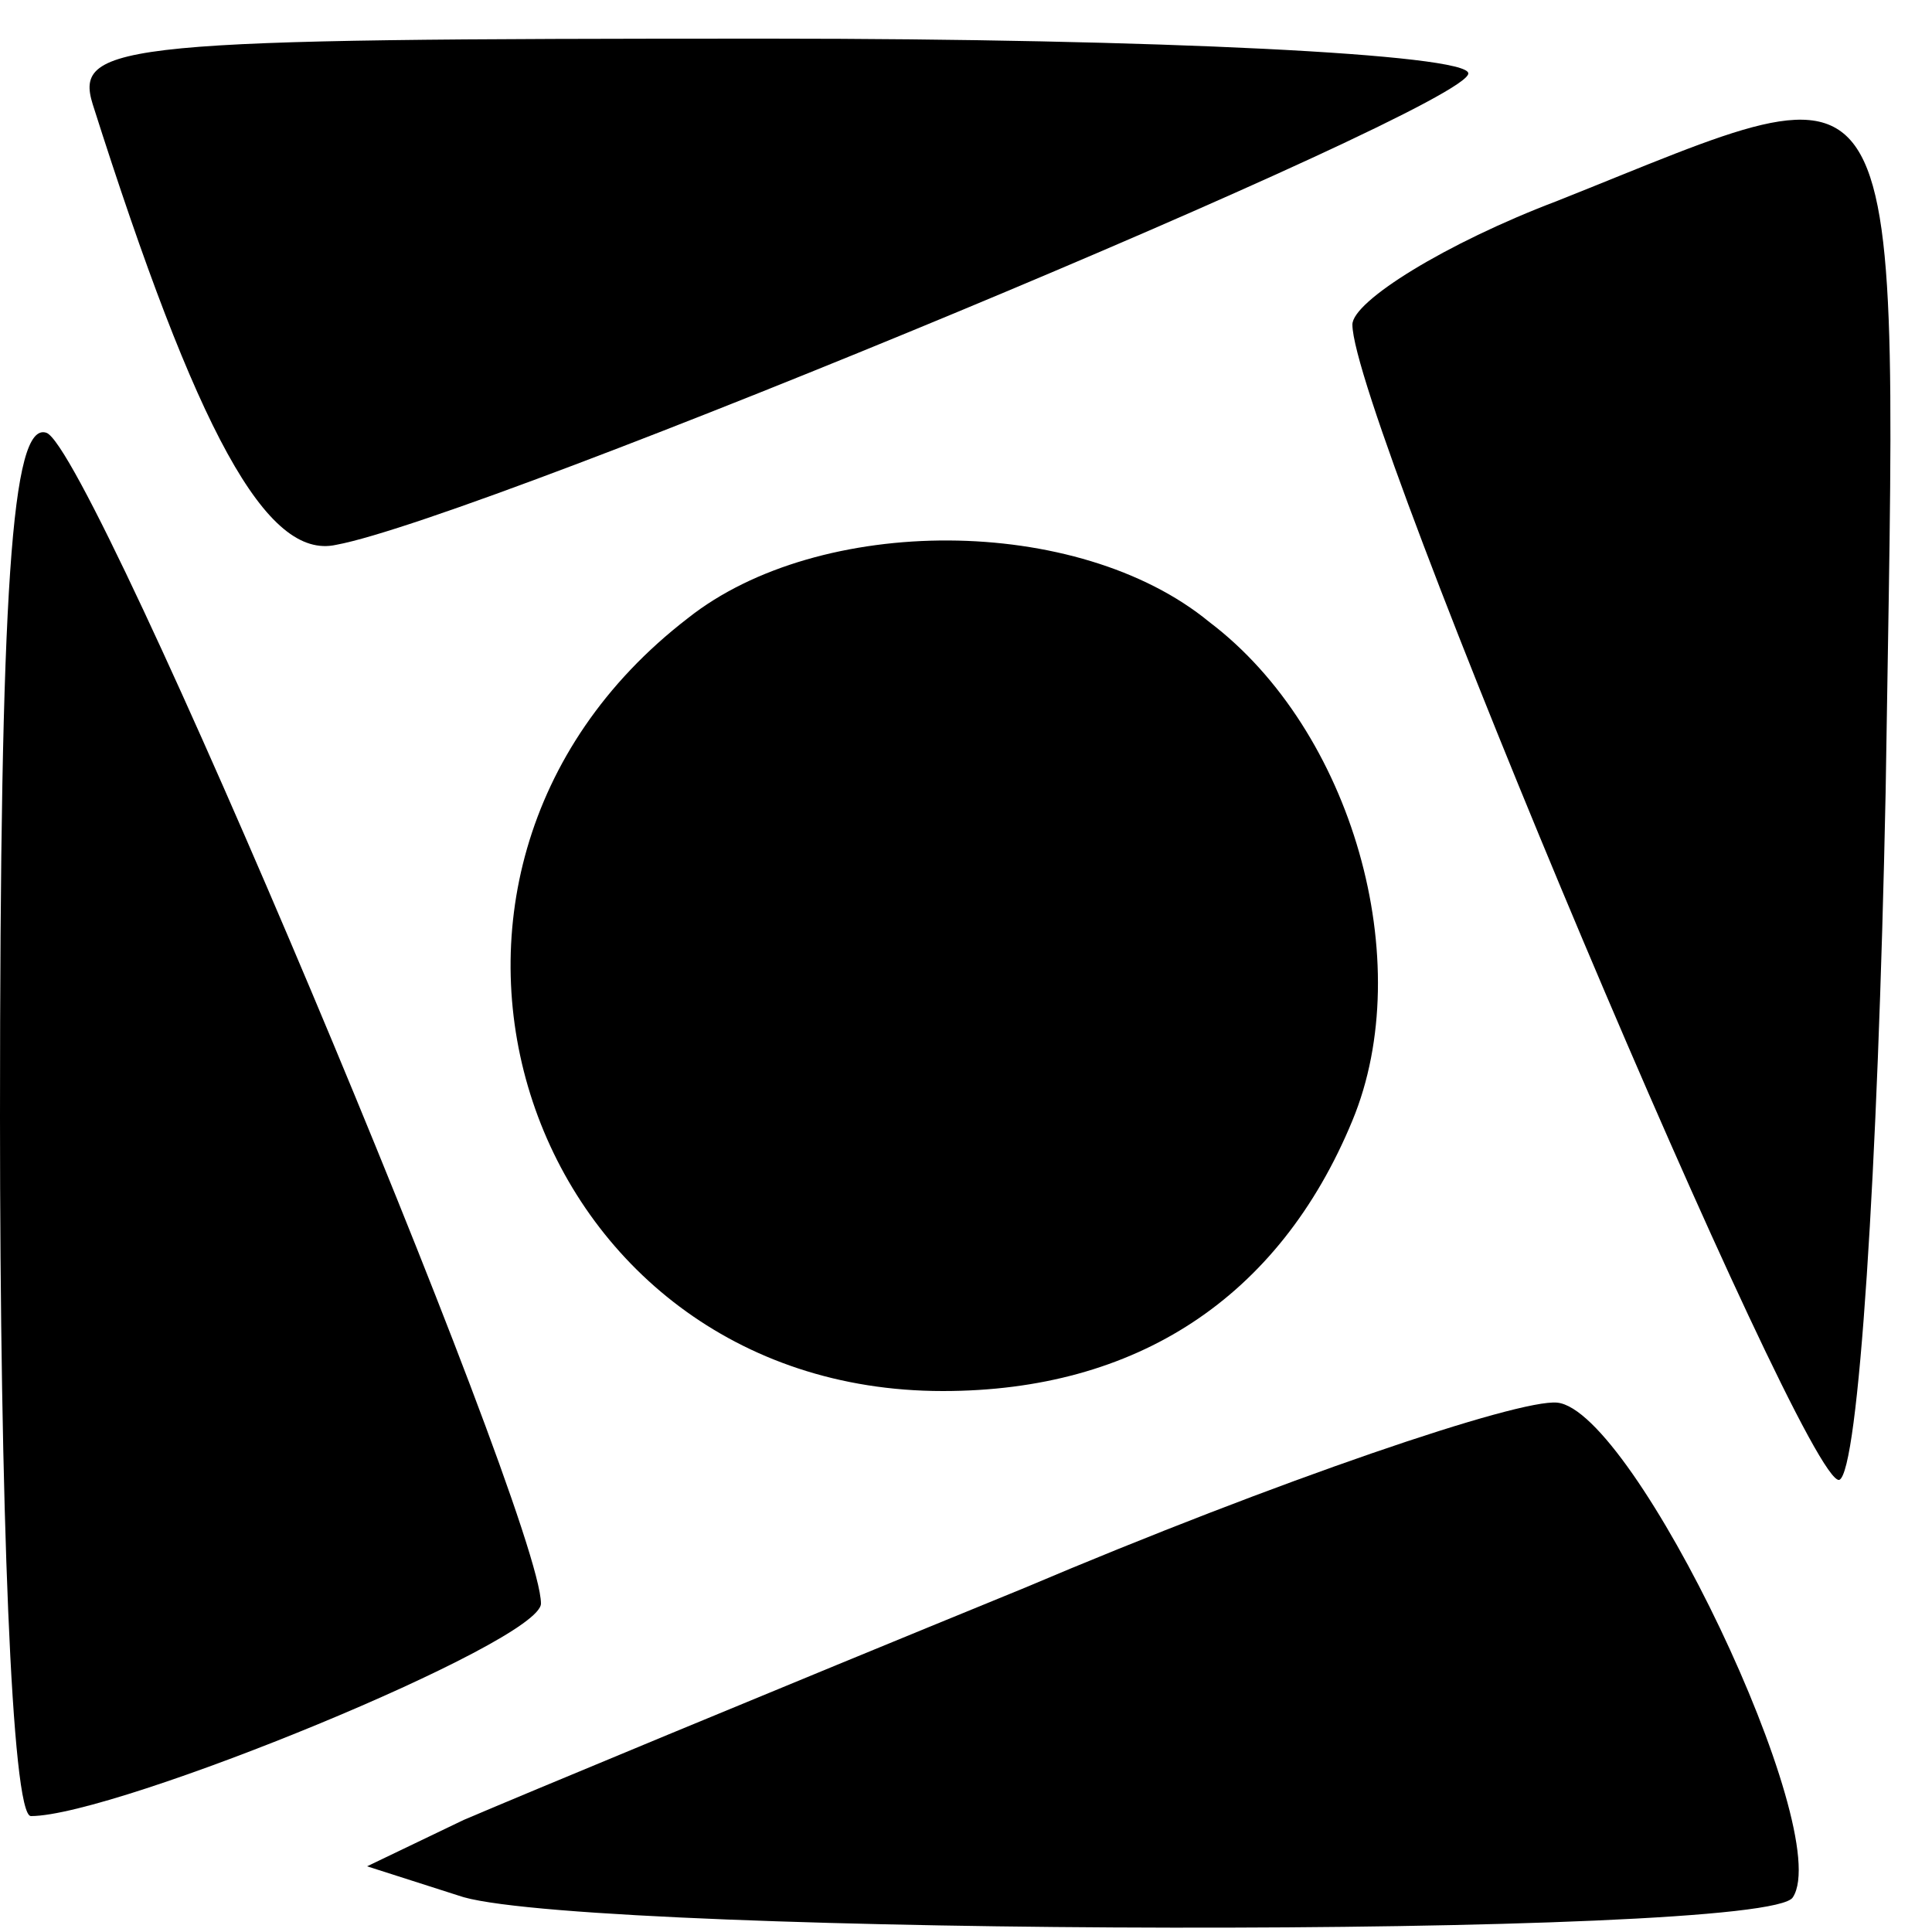
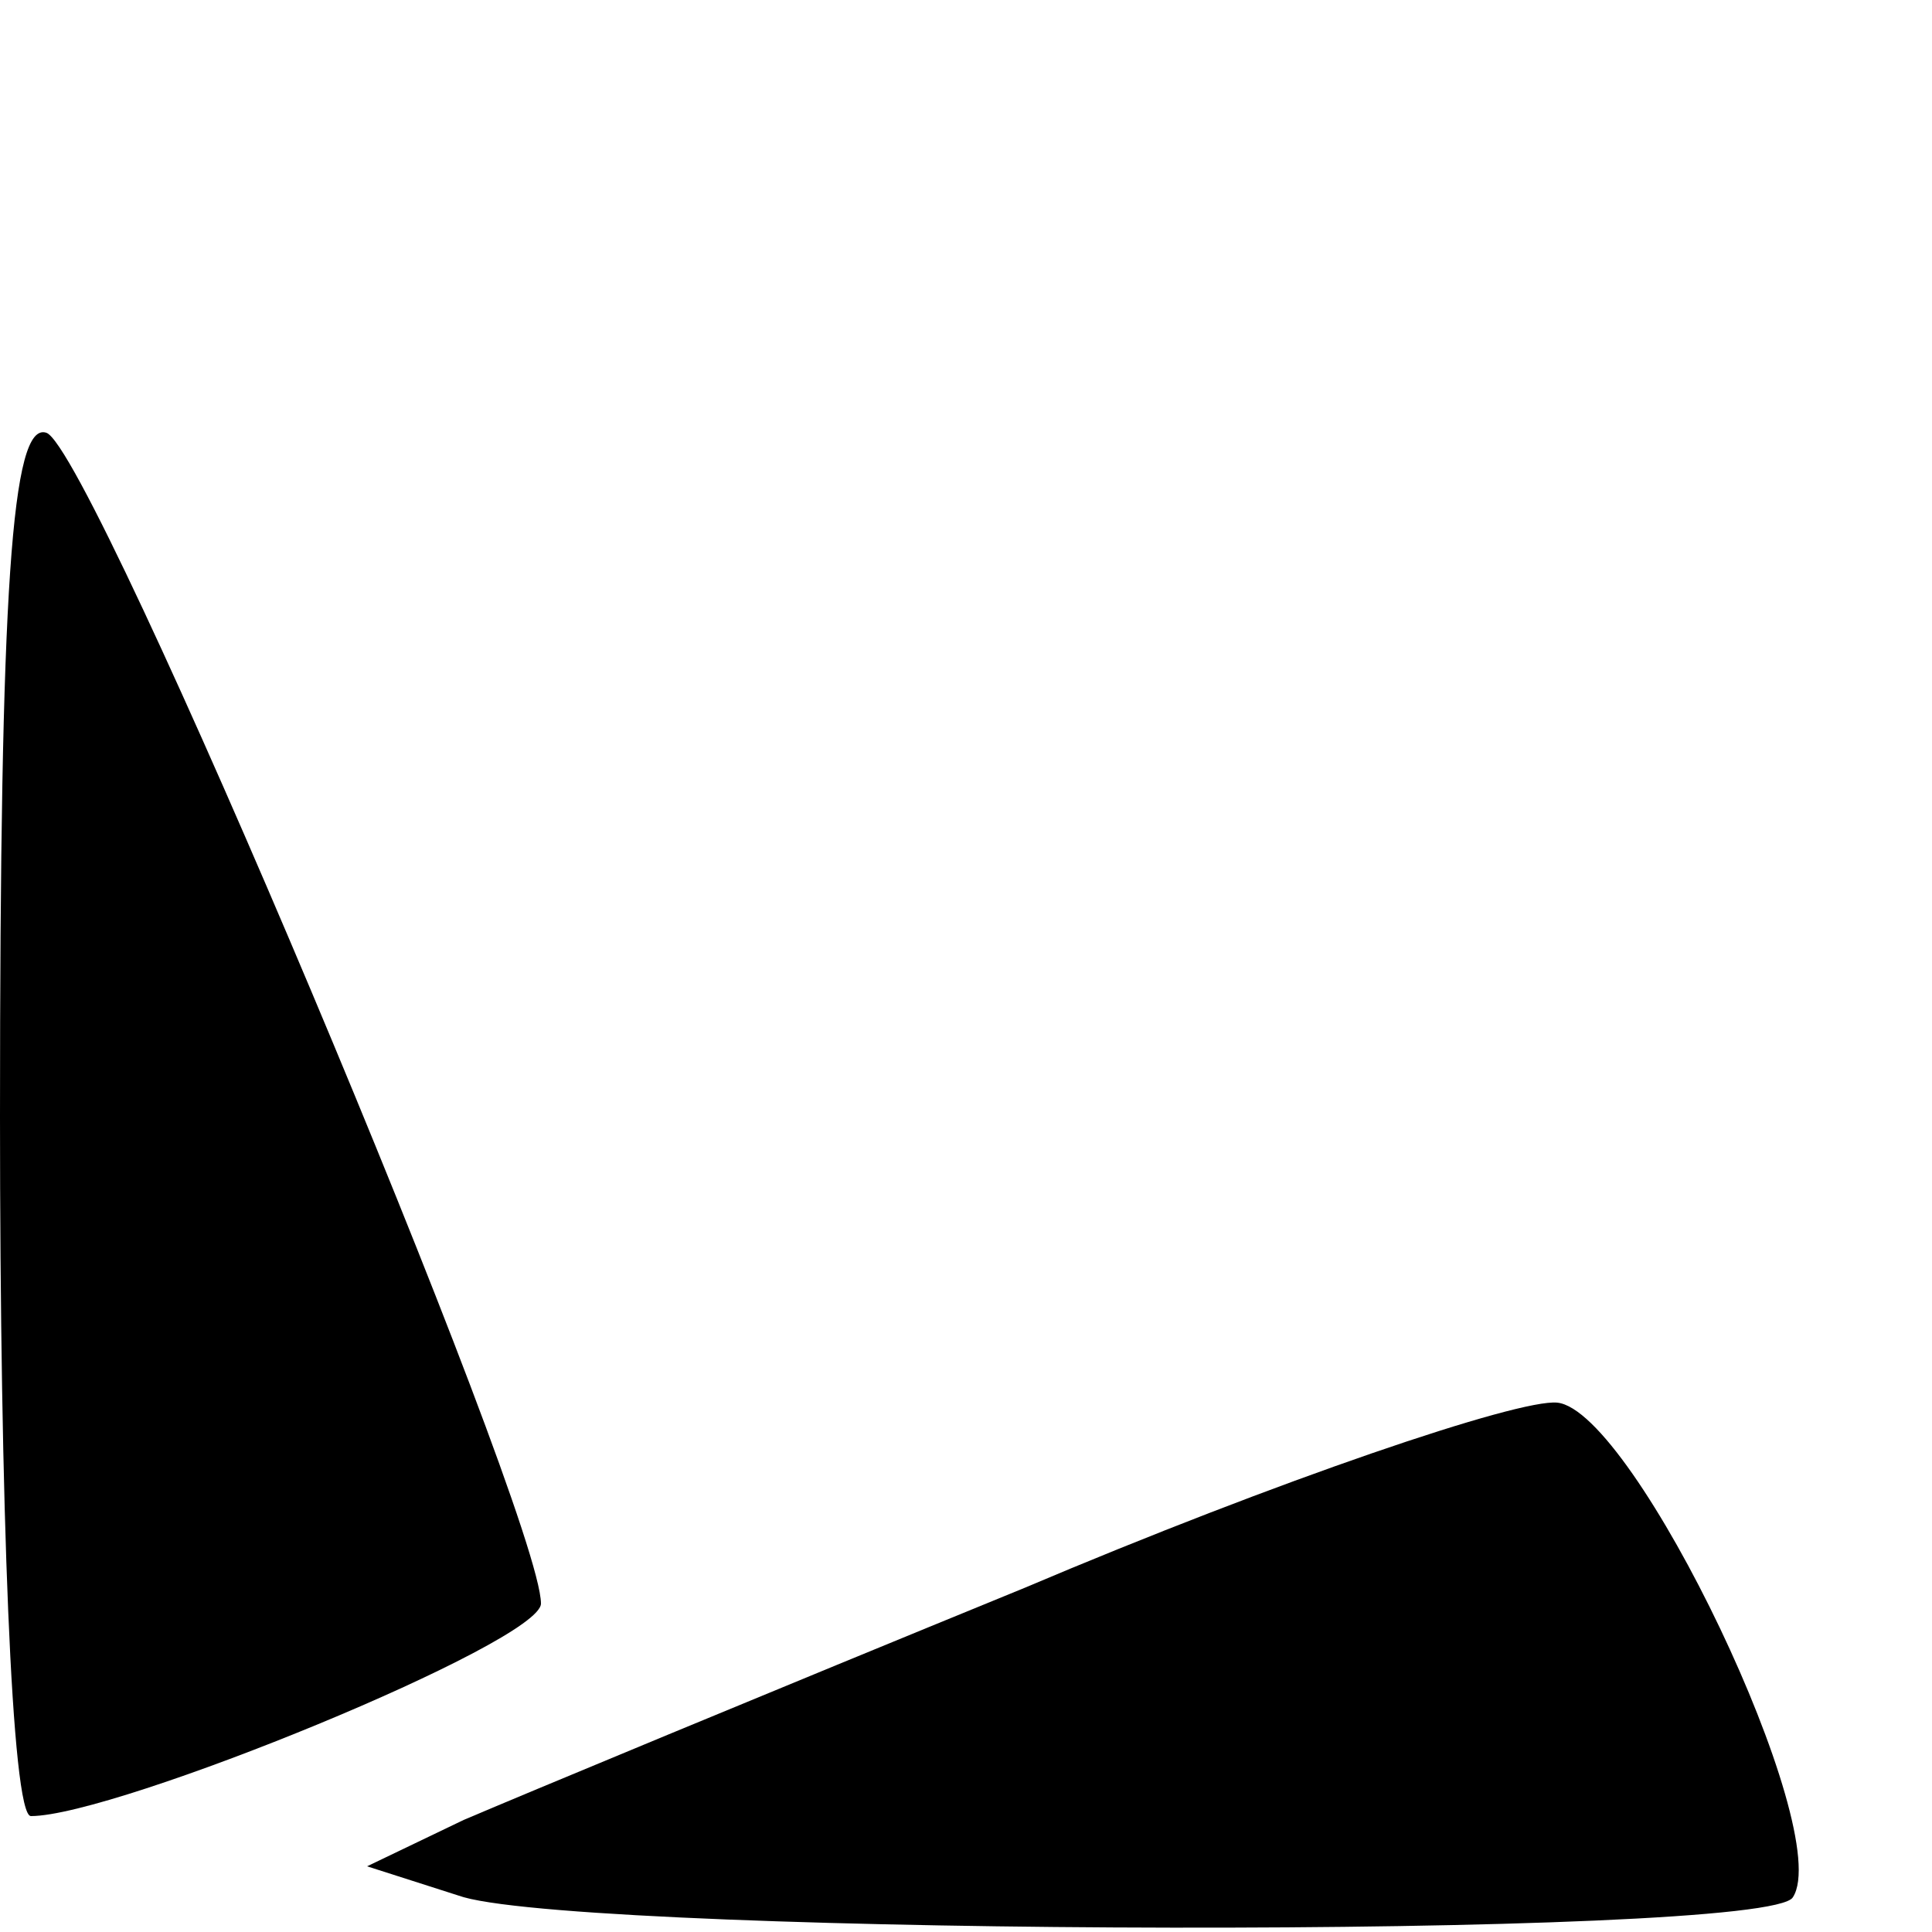
<svg xmlns="http://www.w3.org/2000/svg" version="1.0" width="50pt" height="50pt" viewBox="0 0 50 50" preserveAspectRatio="xMidYMid meet">
  <g transform="translate(0,50) scale(0.1,-0.1)" fill="#000000" stroke="none">
-     <path d="M24 473 c27 -85 45 -118 63 -114 38 7 293 113 293 122 0 5 -81 9 -181 9 -167 0 -180 -1 -175 -17z" />
-     <path d="M403 448 c-29 -11 -53 -26 -53 -32 0 -24 117 -301 126 -299 5 2 10 80 12 178 3 199 8 190 -85 153z" />
    <path d="M0 211 c0 -100 3 -181 8 -181 22 0 132 45 132 55 0 23 -116 299 -128 303 -9 3 -12 -40 -12 -177z" />
-     <path d="M178 340 c-87 -67 -42 -200 66 -200 50 0 87 24 106 70 17 41 0 101 -37 129 -34 28 -101 28 -135 1z" />
    <path d="M265 89 c-66 -27 -131 -54 -145 -60 l-25 -12 25 -8 c36 -10 338 -11 344 0 11 17 -41 126 -61 128 -10 1 -72 -20 -138 -48z" />
  </g>
</svg>